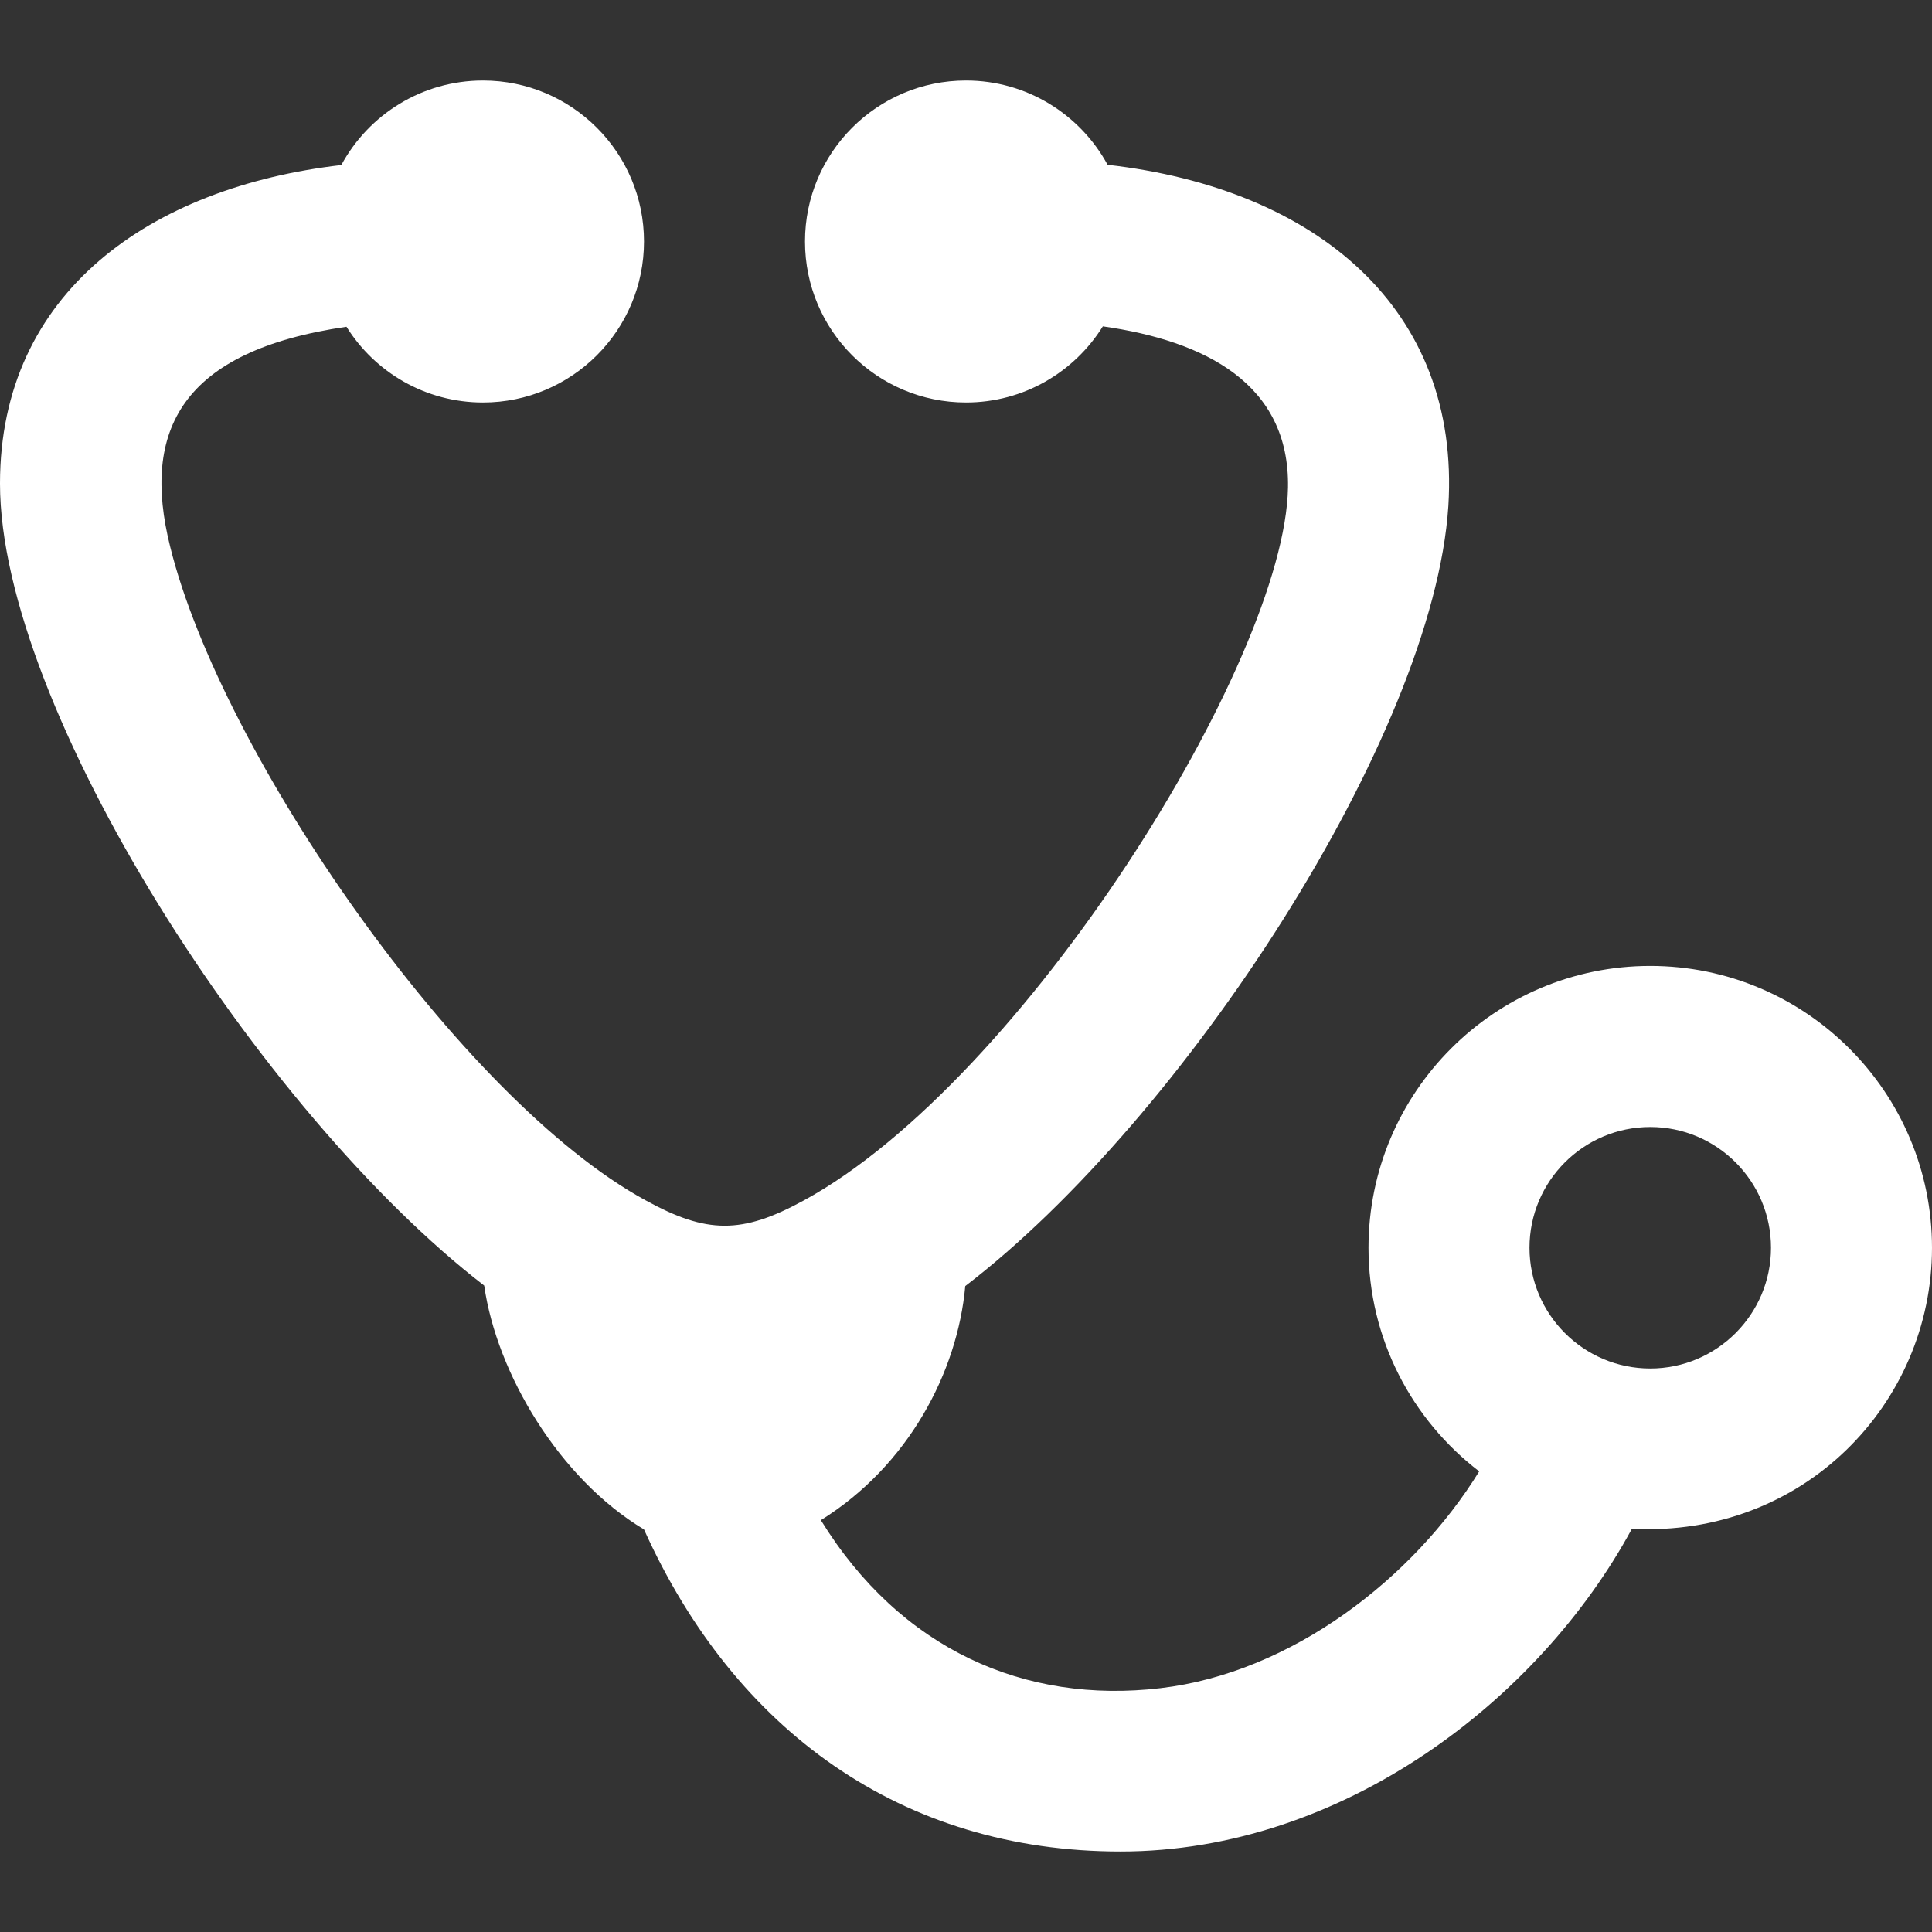
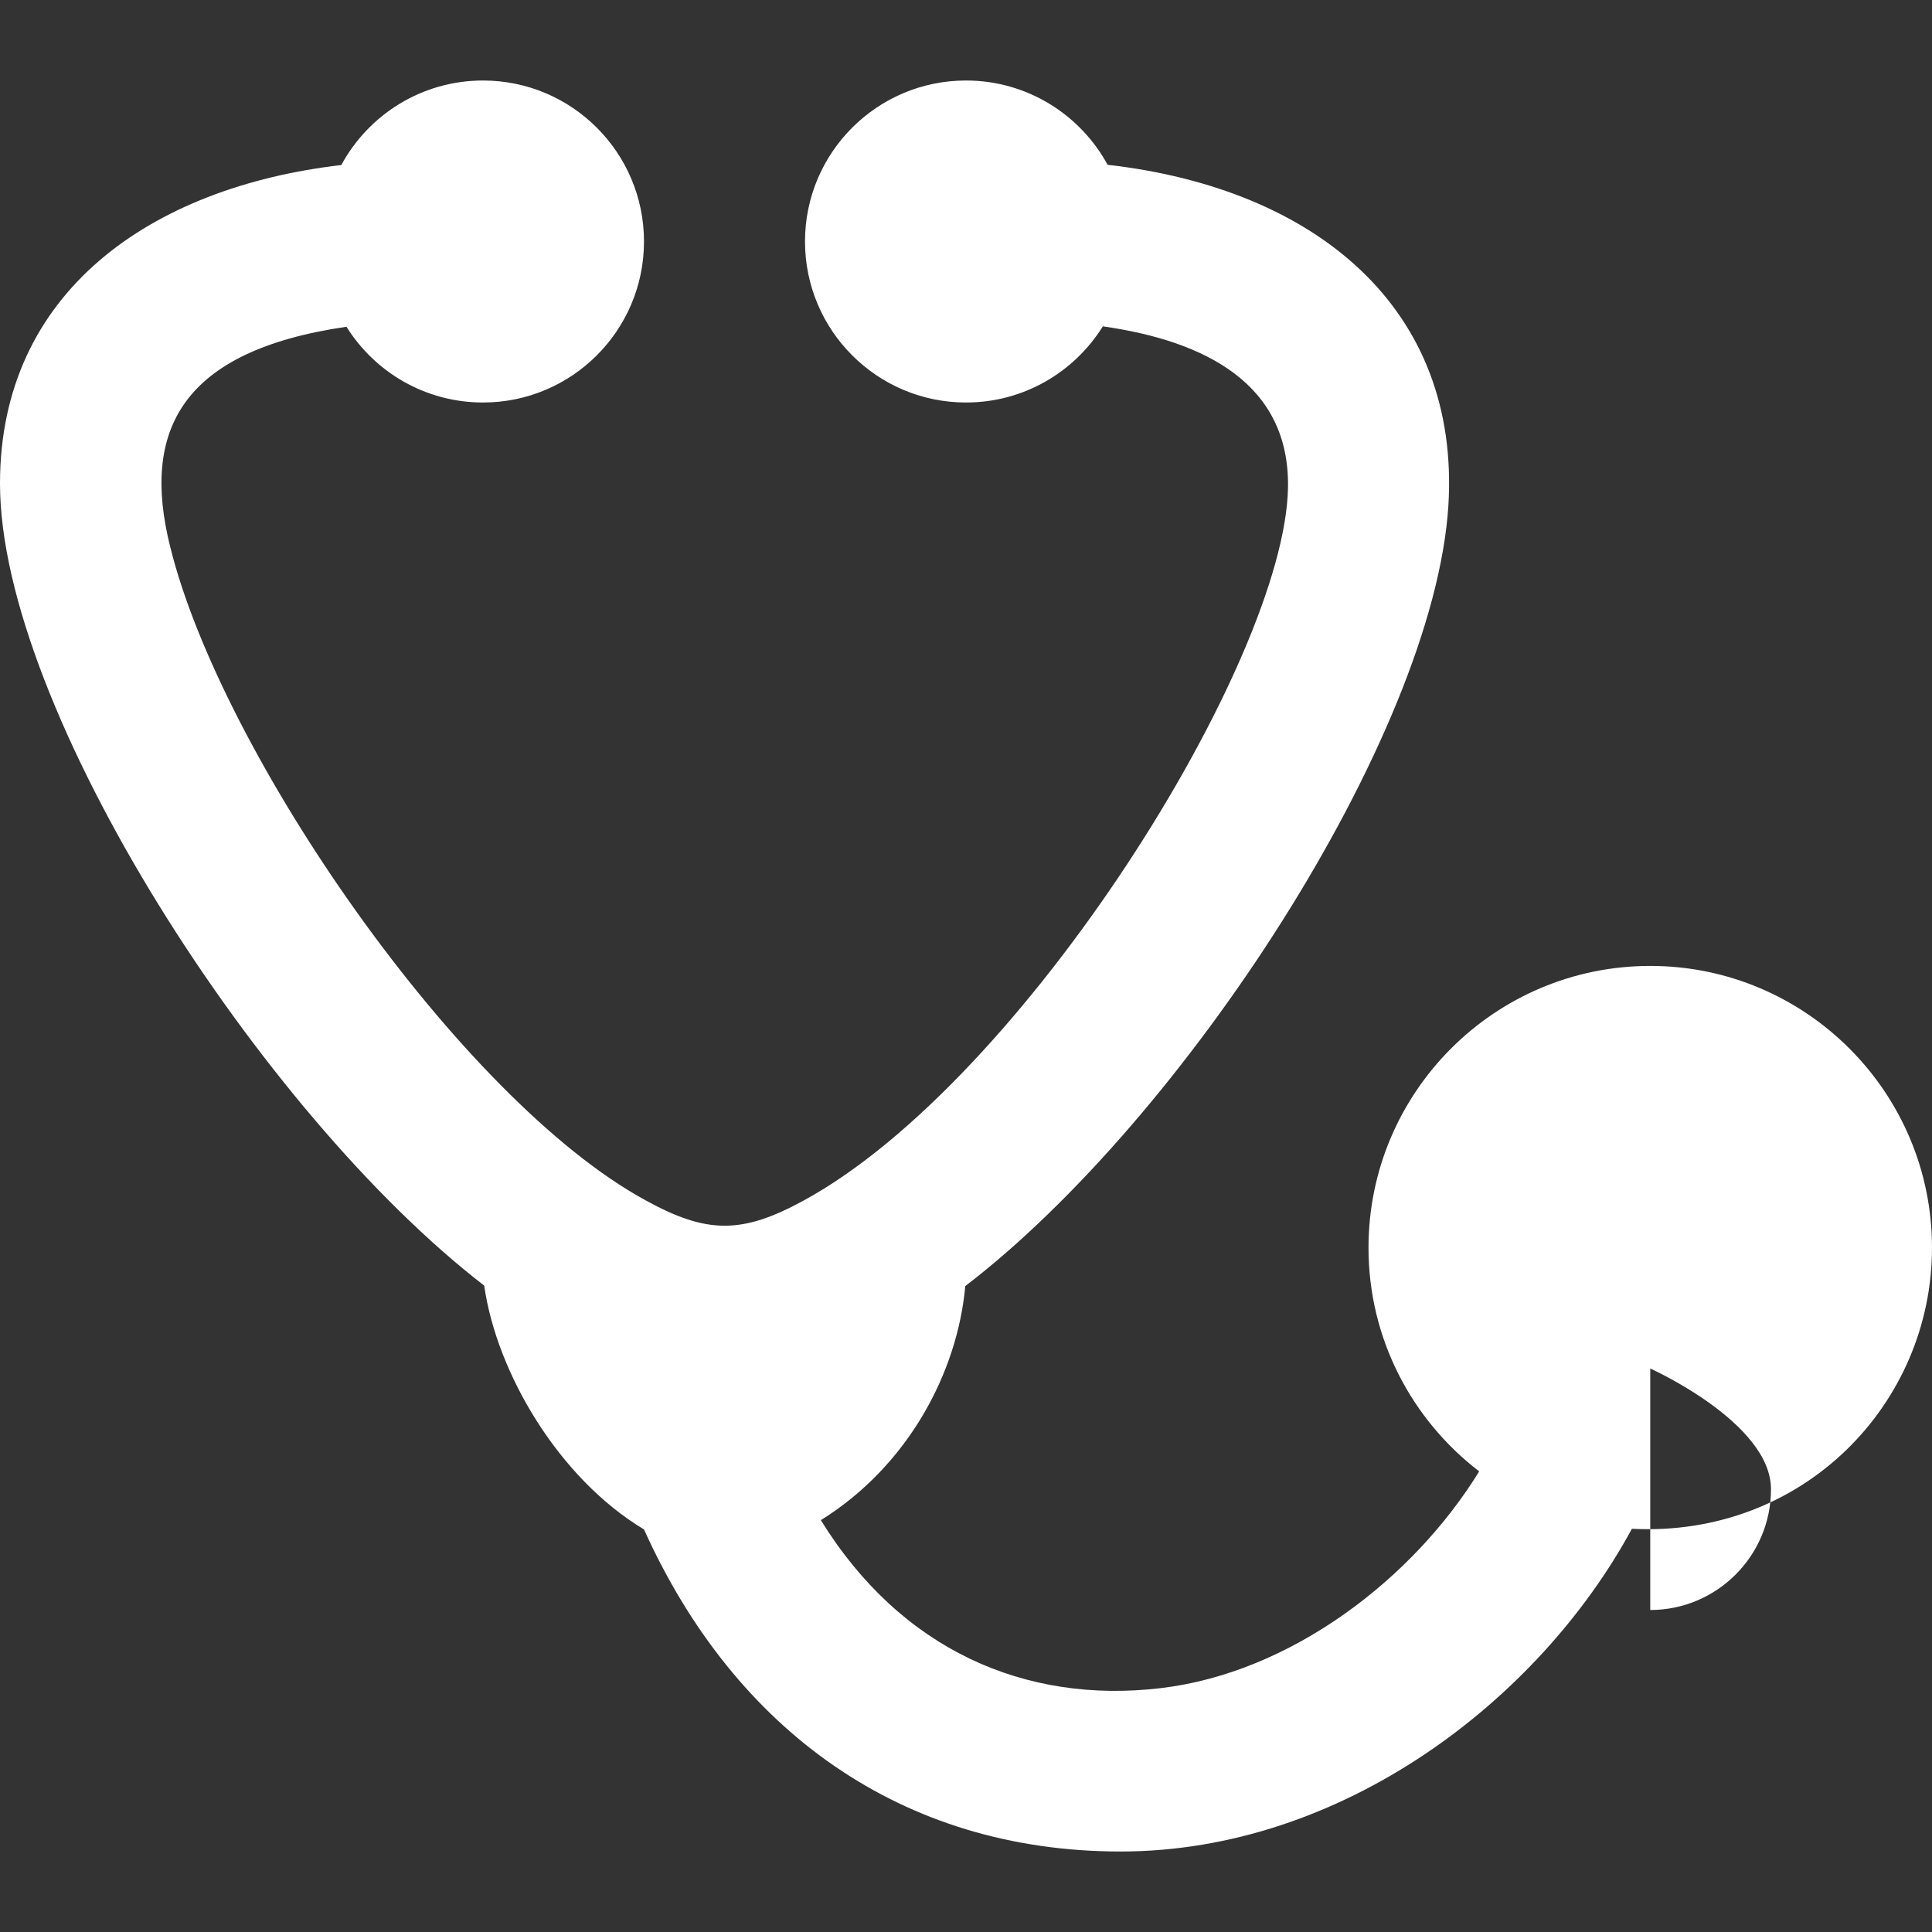
<svg xmlns="http://www.w3.org/2000/svg" width="24" height="24" fill-rule="evenodd" clip-rule="evenodd" fill="#FFF">
  <rect width="100%" height="100%" fill="#333333" stroke="none" />
-   <path d="M13.7 4.054c-.354.568-.982.946-1.7.946-1.104 0-2-.896-2-2s.896-2 2-2c.759 0 1.42.424 1.759 1.047 2.59.295 4.386 1.786 4.233 4.239-.185 2.859-3.294 7.619-6.001 9.69-.097 1.073-.709 2.232-1.794 2.908.993 1.609 2.536 2.285 4.218 2.087 1.629-.191 3.144-1.366 3.96-2.693-.836-.641-1.375-1.647-1.375-2.778 0-1.932 1.568-3.501 3.5-3.501 1.931 0 3.5 1.569 3.5 3.501 0 1.936-1.597 3.601-3.728 3.491-1.155 2.132-3.601 4.009-6.352 4.009-2.713 0-4.791-1.497-5.92-4.001-1.053-.631-1.829-1.937-1.985-3.029-2.775-2.138-6.015-7.171-6.015-9.963 0-2.382 1.875-3.682 4.24-3.957.338-.625 1-1.05 1.76-1.05 1.104 0 2 .896 2 2s-.896 2-2 2c-.715 0-1.343-.376-1.696-.941-2.05.299-2.552 1.287-2.19 2.732.633 2.567 3.605 6.868 5.908 8.121.757.416 1.193.421 1.96.002 2.726-1.483 5.981-6.697 6.018-8.858.022-1.288-1.029-1.821-2.3-2.002m6.8 12.946c-.828 0-1.5-.674-1.5-1.5 0-.828.672-1.5 1.5-1.5s1.5.672 1.5 1.5c0 .826-.672 1.5-1.5 1.5" />
+   <path d="M13.7 4.054c-.354.568-.982.946-1.7.946-1.104 0-2-.896-2-2s.896-2 2-2c.759 0 1.42.424 1.759 1.047 2.59.295 4.386 1.786 4.233 4.239-.185 2.859-3.294 7.619-6.001 9.69-.097 1.073-.709 2.232-1.794 2.908.993 1.609 2.536 2.285 4.218 2.087 1.629-.191 3.144-1.366 3.96-2.693-.836-.641-1.375-1.647-1.375-2.778 0-1.932 1.568-3.501 3.5-3.501 1.931 0 3.5 1.569 3.5 3.501 0 1.936-1.597 3.601-3.728 3.491-1.155 2.132-3.601 4.009-6.352 4.009-2.713 0-4.791-1.497-5.92-4.001-1.053-.631-1.829-1.937-1.985-3.029-2.775-2.138-6.015-7.171-6.015-9.963 0-2.382 1.875-3.682 4.24-3.957.338-.625 1-1.05 1.76-1.05 1.104 0 2 .896 2 2s-.896 2-2 2c-.715 0-1.343-.376-1.696-.941-2.05.299-2.552 1.287-2.19 2.732.633 2.567 3.605 6.868 5.908 8.121.757.416 1.193.421 1.96.002 2.726-1.483 5.981-6.697 6.018-8.858.022-1.288-1.029-1.821-2.3-2.002m6.8 12.946s1.5.672 1.5 1.5c0 .826-.672 1.5-1.5 1.5" />
</svg>